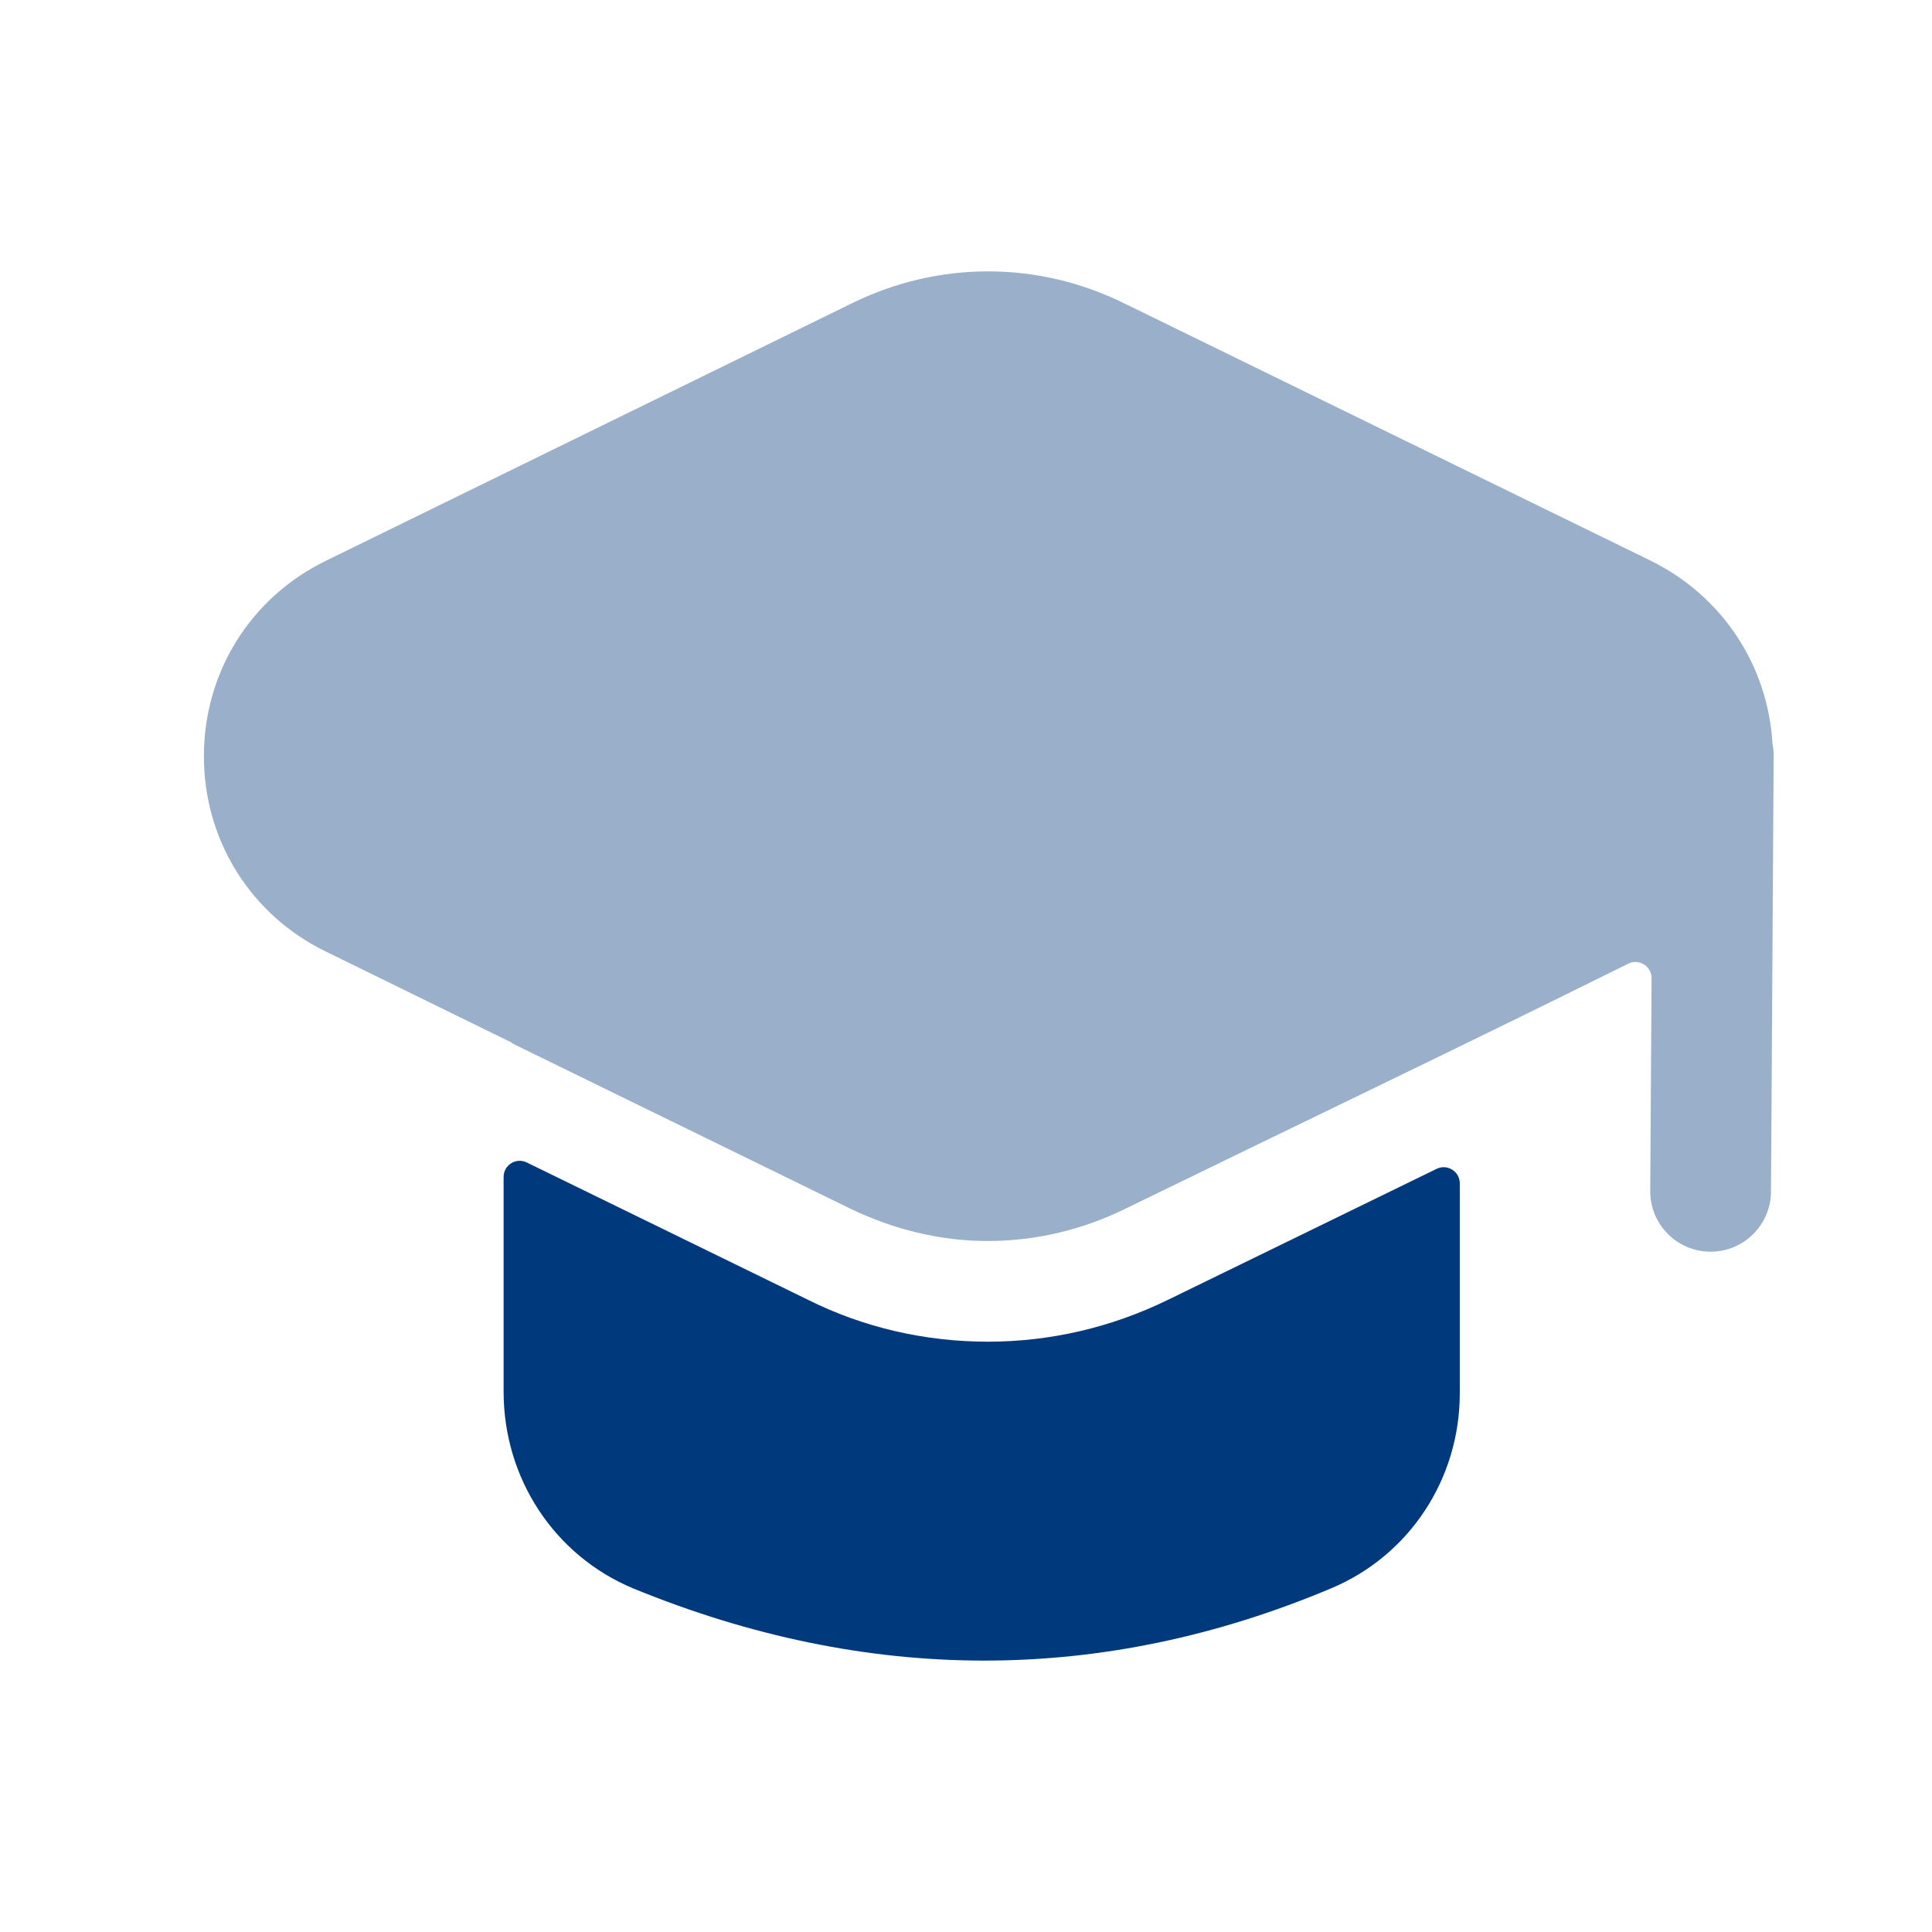
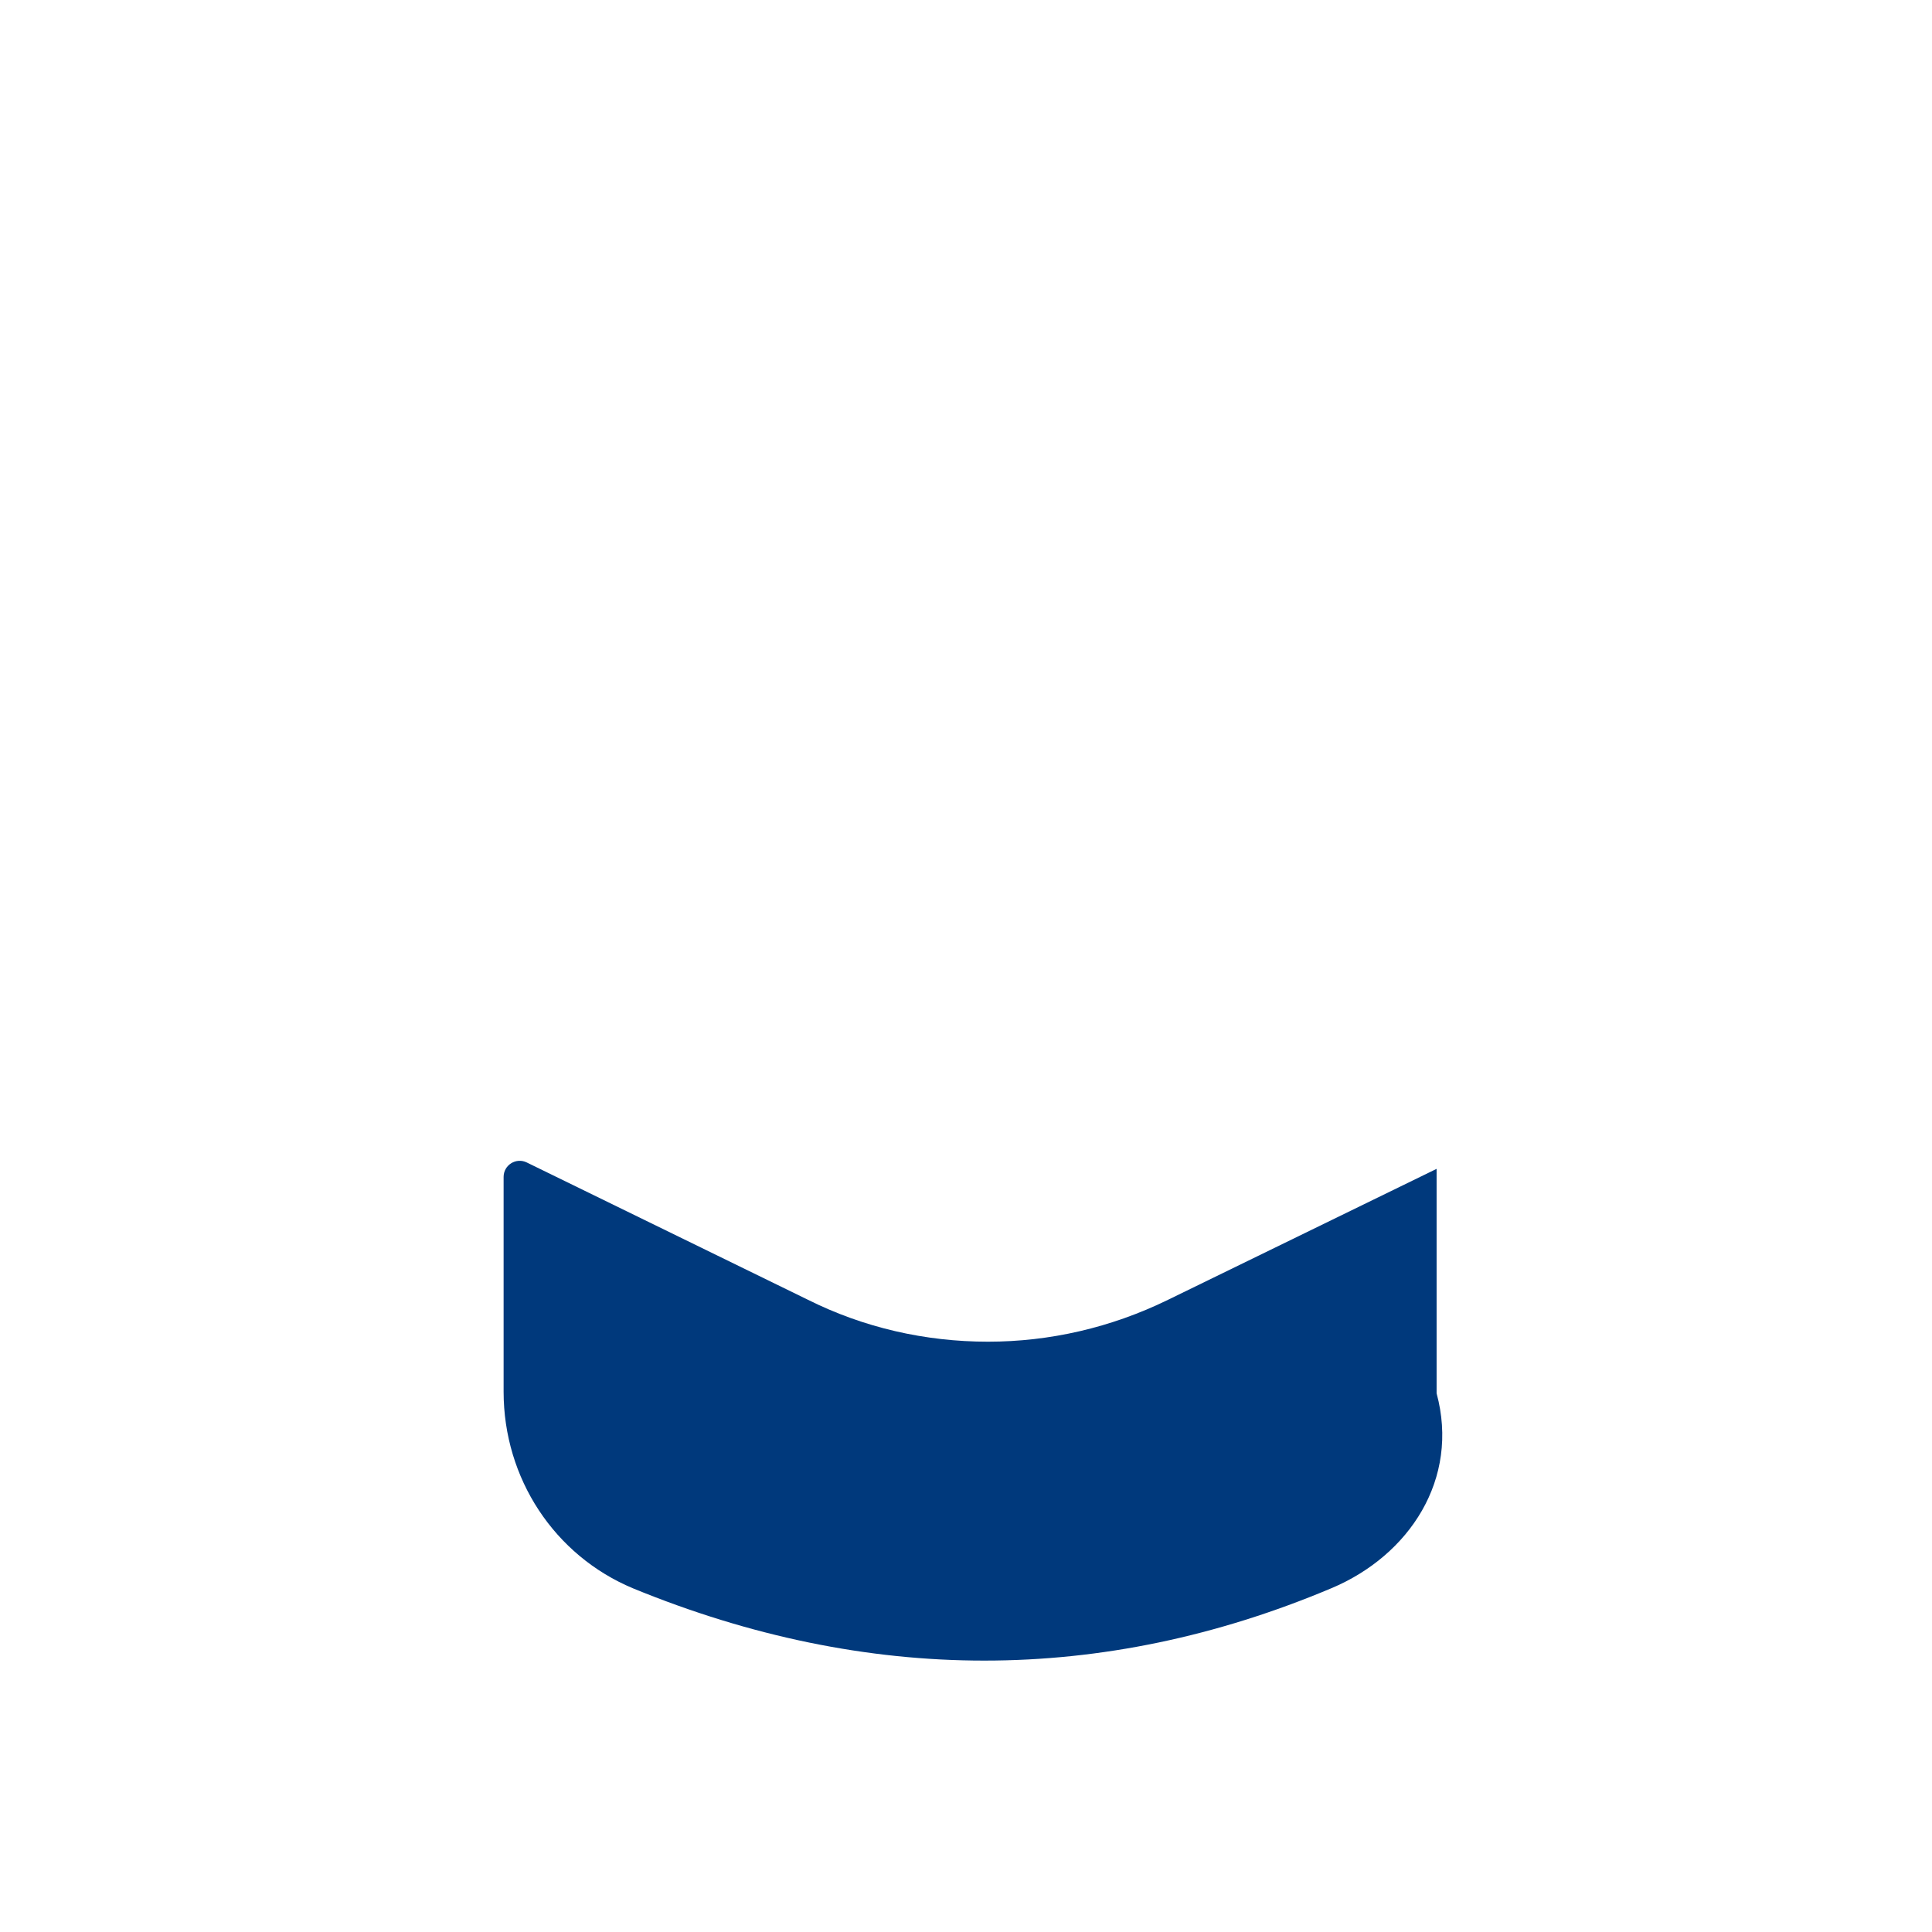
<svg xmlns="http://www.w3.org/2000/svg" width="48" height="48" viewBox="0 0 48 48" fill="none">
-   <path opacity="0.4" d="M24.544 30.832C23.368 30.835 22.222 30.549 21.162 30.046L12.852 25.984C12.79 25.956 12.732 25.922 12.678 25.886L8.102 23.644C6.232 22.738 5.066 20.878 5.066 18.79C5.064 16.702 6.228 14.838 8.106 13.928L21.172 7.532C23.316 6.48 25.778 6.478 27.926 7.534L41.01 13.93C42.788 14.806 43.925 16.529 44.037 18.481C44.057 18.58 44.067 18.683 44.066 18.788L44 29.608C43.994 30.432 43.324 31.098 42.5 31.098H42.49C41.662 31.092 40.994 30.416 41 29.588L41.033 24.303C41.034 24.005 40.721 23.81 40.454 23.942C36.294 26.006 32.102 28.01 27.928 30.046C26.854 30.57 25.7 30.832 24.544 30.832Z" fill="#00397C" />
-   <path d="M24.546 33.334C26.076 33.334 27.602 32.987 29.024 32.291L35.692 29.04C35.958 28.91 36.268 29.104 36.268 29.399V34.617C36.268 36.745 35.016 38.645 33.078 39.459C30.236 40.657 27.352 41.257 24.454 41.257C21.558 41.257 18.642 40.657 15.73 39.463C13.774 38.647 12.512 36.731 12.512 34.577V29.24C12.512 28.945 12.822 28.751 13.087 28.881L20.066 32.289C21.456 32.985 22.987 33.334 24.546 33.334Z" fill="#00397C" />
+   <path d="M24.546 33.334C26.076 33.334 27.602 32.987 29.024 32.291L35.692 29.04V34.617C36.268 36.745 35.016 38.645 33.078 39.459C30.236 40.657 27.352 41.257 24.454 41.257C21.558 41.257 18.642 40.657 15.73 39.463C13.774 38.647 12.512 36.731 12.512 34.577V29.24C12.512 28.945 12.822 28.751 13.087 28.881L20.066 32.289C21.456 32.985 22.987 33.334 24.546 33.334Z" fill="#00397C" />
</svg>